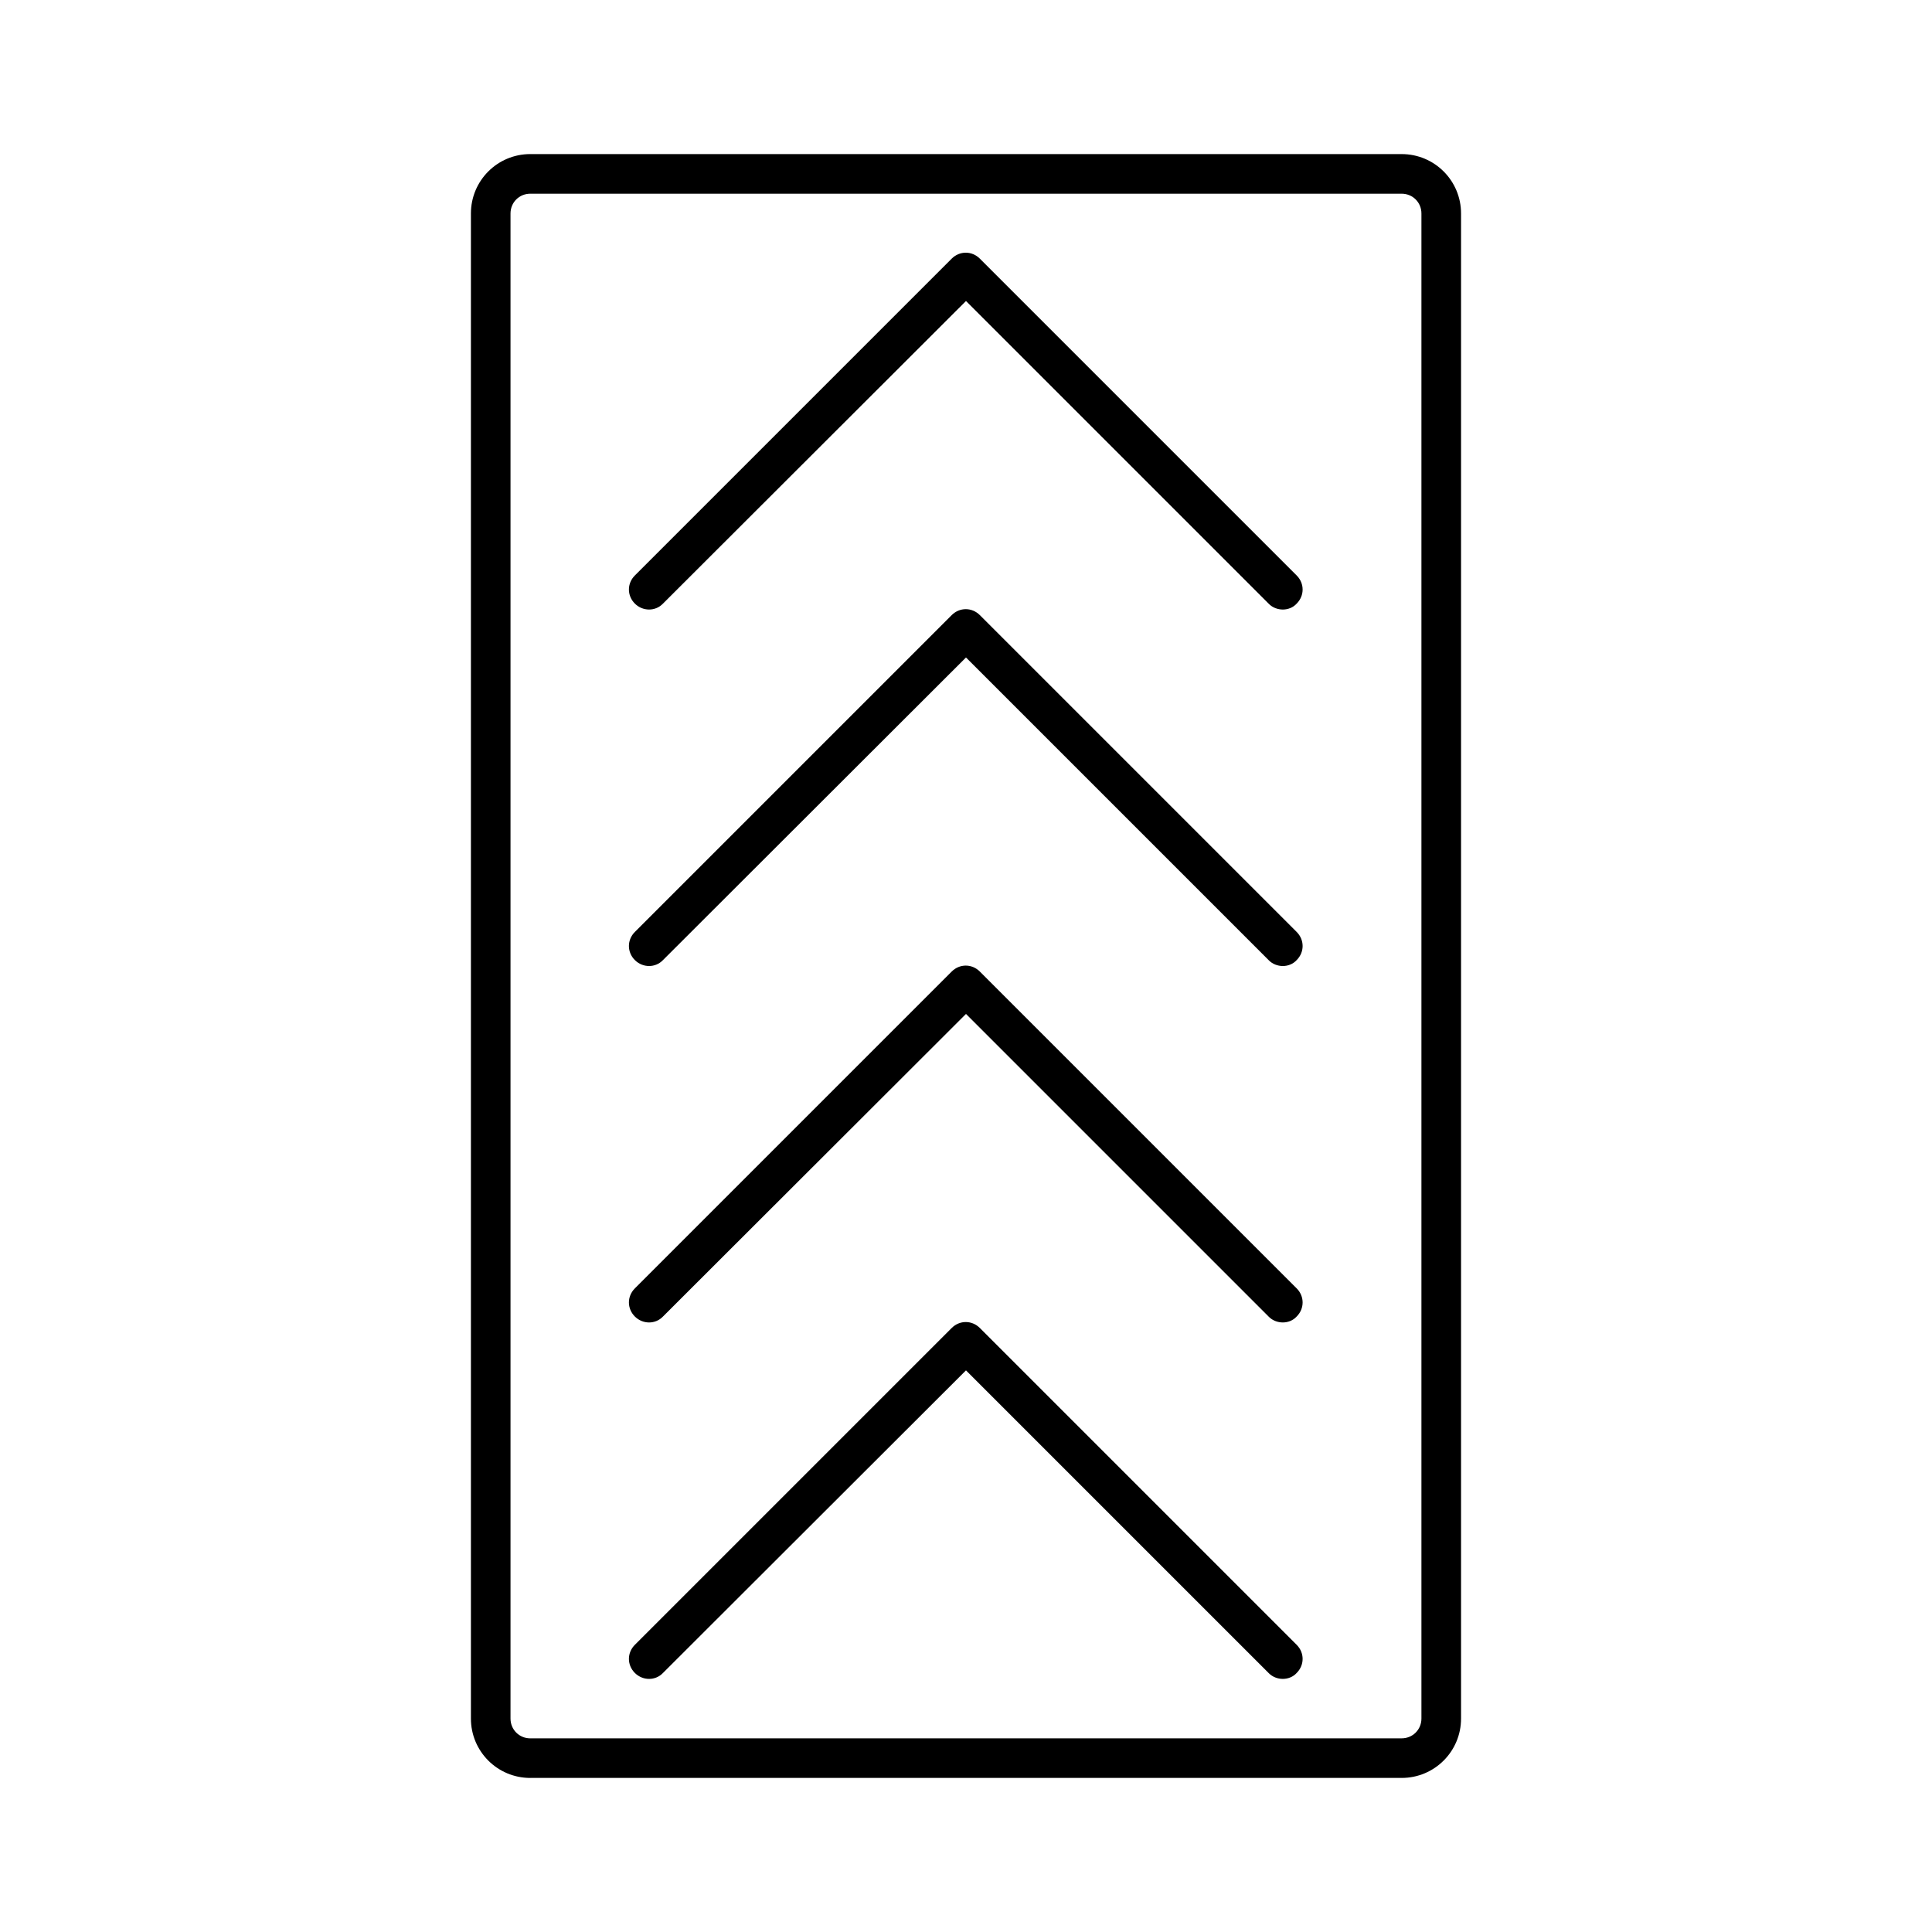
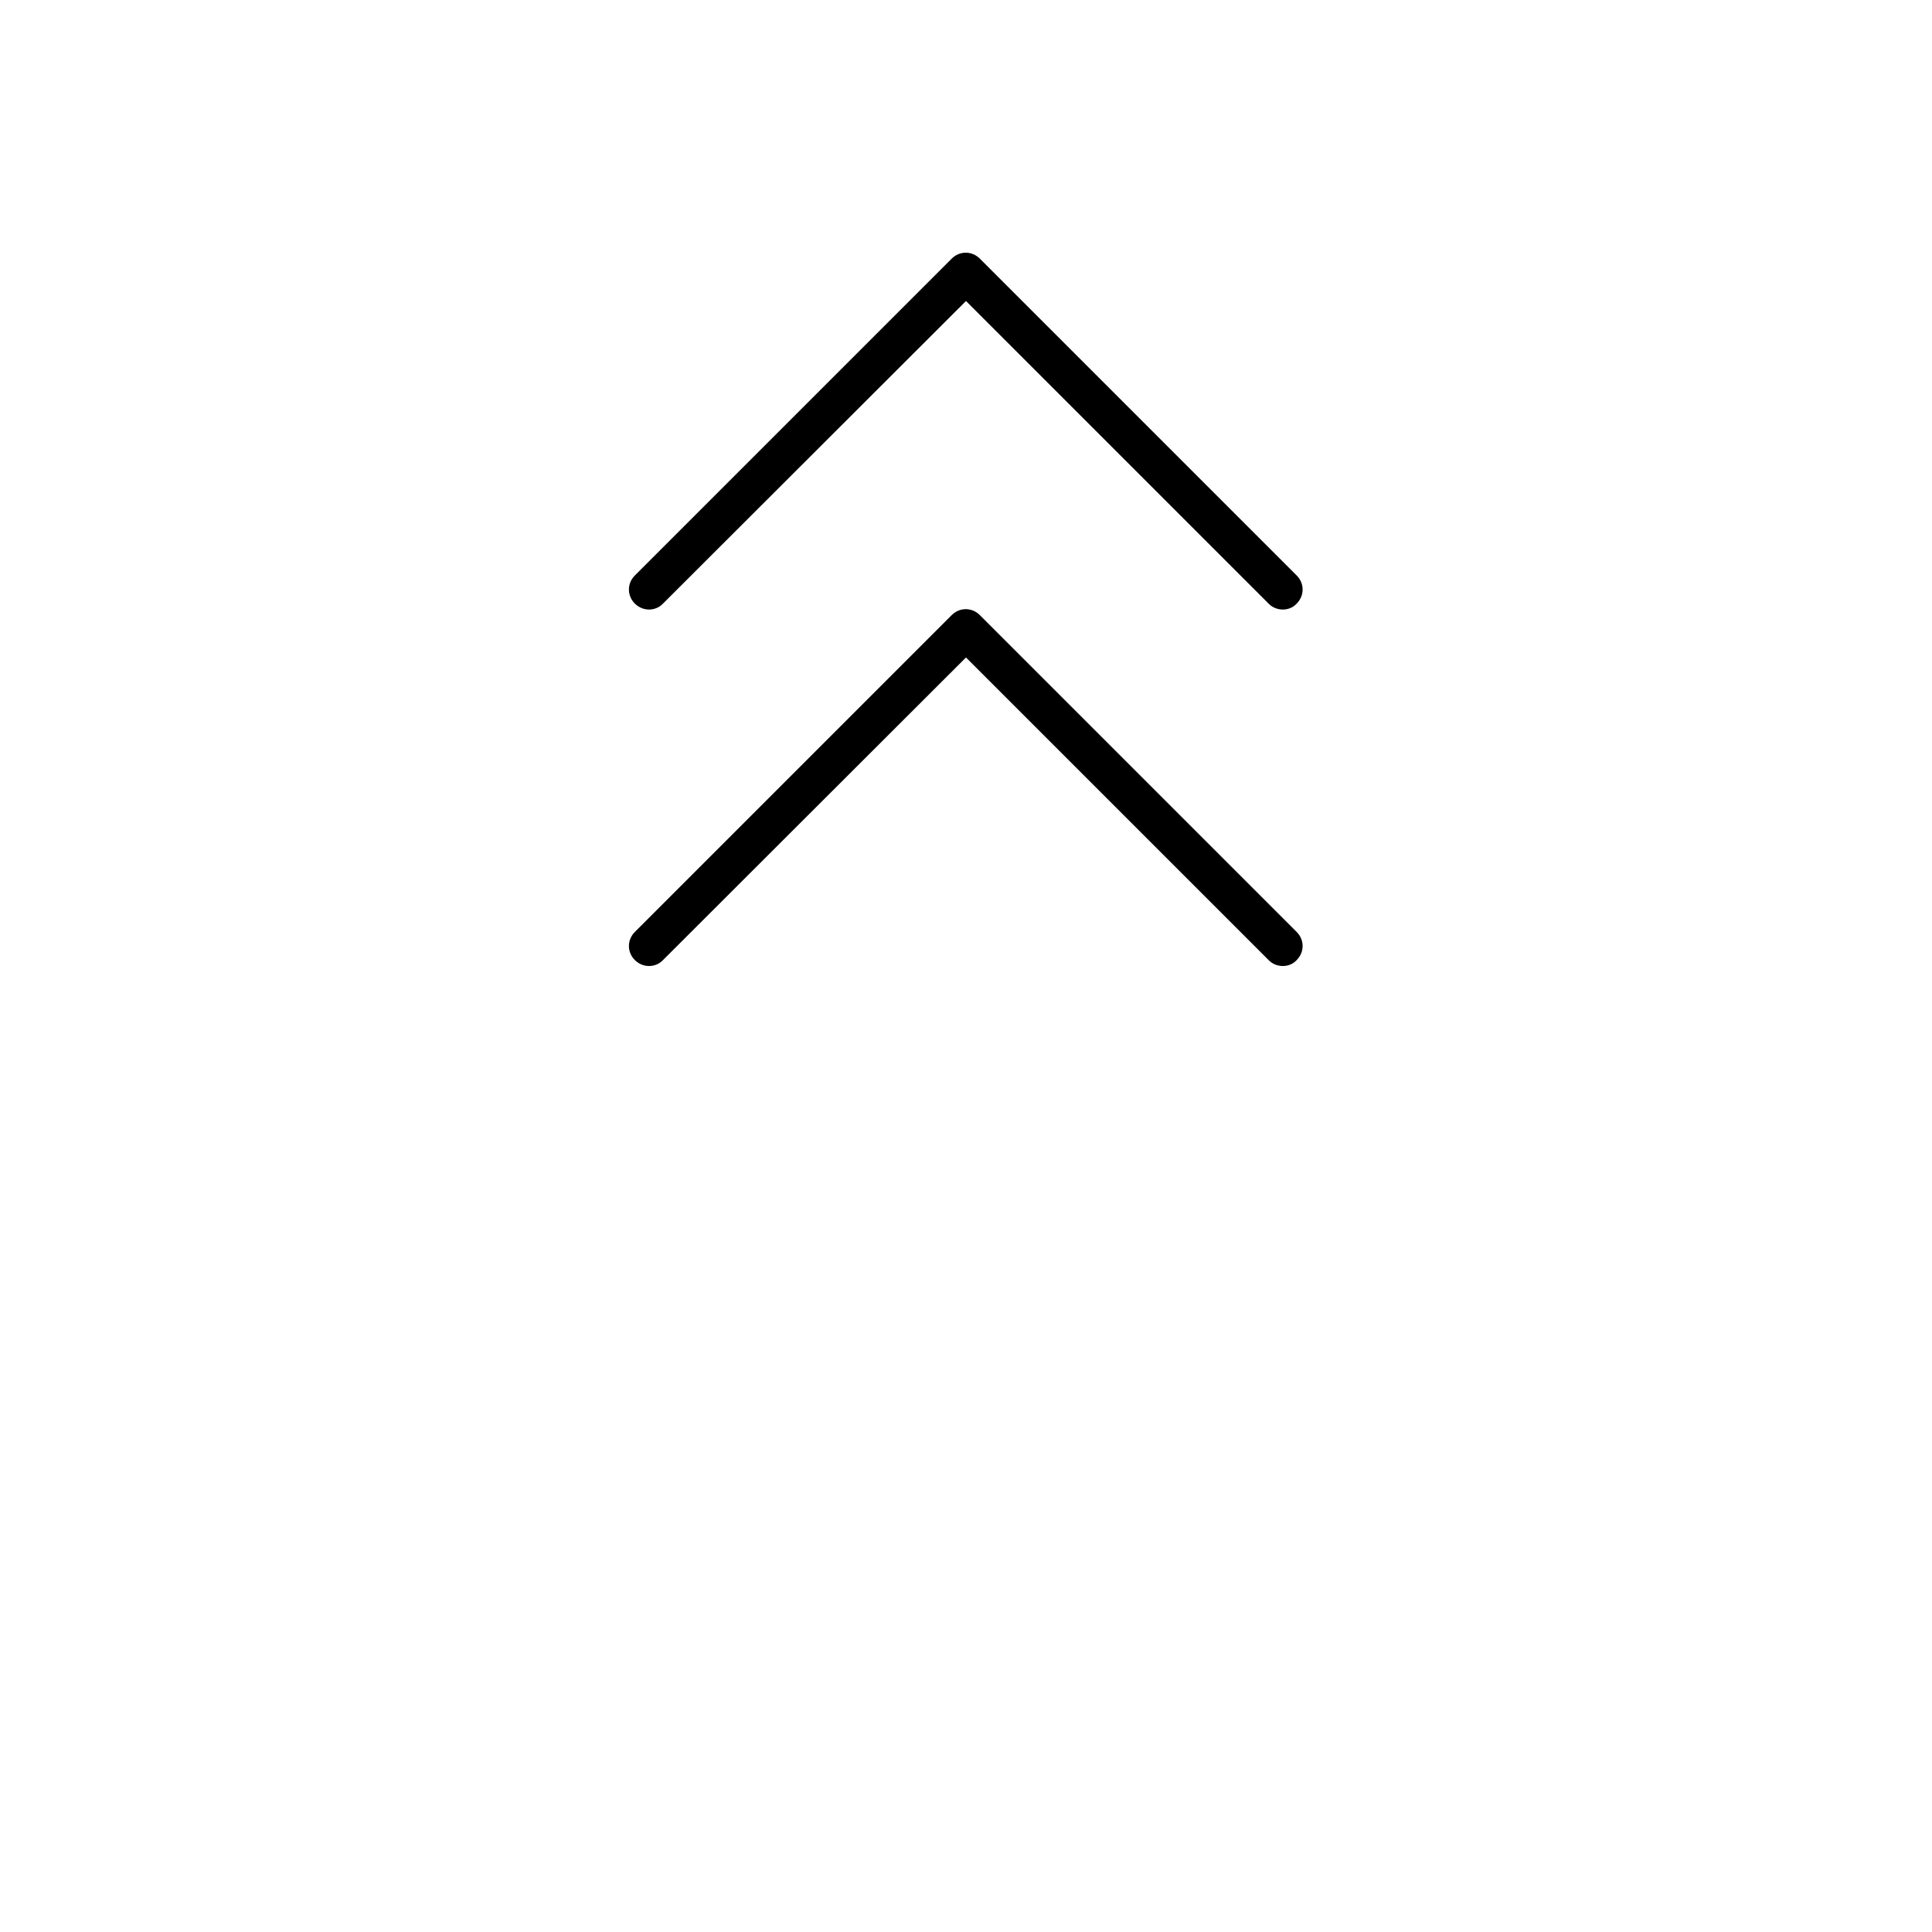
<svg xmlns="http://www.w3.org/2000/svg" fill="#000000" width="800px" height="800px" version="1.1" viewBox="144 144 512 512">
  <g>
-     <path d="m284.54 615.17h230.91c8.711 0 15.742-7.031 15.742-15.742v-398.85c0-8.711-7.031-15.742-15.742-15.742l-230.91-0.004c-8.711 0-15.742 7.031-15.742 15.742v398.85c-0.004 8.719 7.031 15.75 15.742 15.75zm-5.25-414.59c0-2.938 2.309-5.246 5.246-5.246h230.91c2.938 0 5.246 2.309 5.246 5.246v398.85c0 2.938-2.309 5.246-5.246 5.246l-230.91 0.004c-2.938 0-5.246-2.309-5.246-5.246z" />
    <path d="m319.7 303.96 80.297-80.191 80.293 80.293c0.945 0.945 2.309 1.473 3.672 1.473 1.363 0 2.731-0.523 3.672-1.574 2.098-2.098 2.098-5.352 0-7.453l-83.969-83.969c-2.098-2.098-5.352-2.098-7.453 0l-83.969 83.969c-2.098 2.098-2.098 5.352 0 7.453 2.106 2.098 5.465 2.098 7.457 0z" />
    <path d="m319.7 398.43 80.297-80.191 80.293 80.293c0.945 0.945 2.309 1.473 3.672 1.473 1.363 0 2.731-0.523 3.672-1.574 2.098-2.098 2.098-5.352 0-7.453l-83.969-83.969c-2.098-2.098-5.352-2.098-7.453 0l-83.969 83.969c-2.098 2.098-2.098 5.352 0 7.453 2.106 2.098 5.465 2.098 7.457 0z" />
-     <path d="m319.7 492.89 80.297-80.188 80.293 80.293c0.945 0.945 2.309 1.469 3.672 1.469 1.363 0 2.731-0.523 3.672-1.574 2.098-2.098 2.098-5.352 0-7.453l-83.969-83.969c-2.098-2.098-5.352-2.098-7.453 0l-83.969 83.969c-2.098 2.098-2.098 5.352 0 7.453 2.106 2.102 5.465 2.102 7.457 0z" />
-     <path d="m319.7 587.35 80.297-80.188 80.293 80.293c0.945 0.945 2.309 1.469 3.672 1.469 1.363 0 2.731-0.523 3.672-1.574 2.098-2.098 2.098-5.352 0-7.453l-83.969-83.969c-2.098-2.098-5.352-2.098-7.453 0l-83.969 83.969c-2.098 2.098-2.098 5.352 0 7.453 2.106 2.102 5.465 2.102 7.457 0z" />
  </g>
</svg>